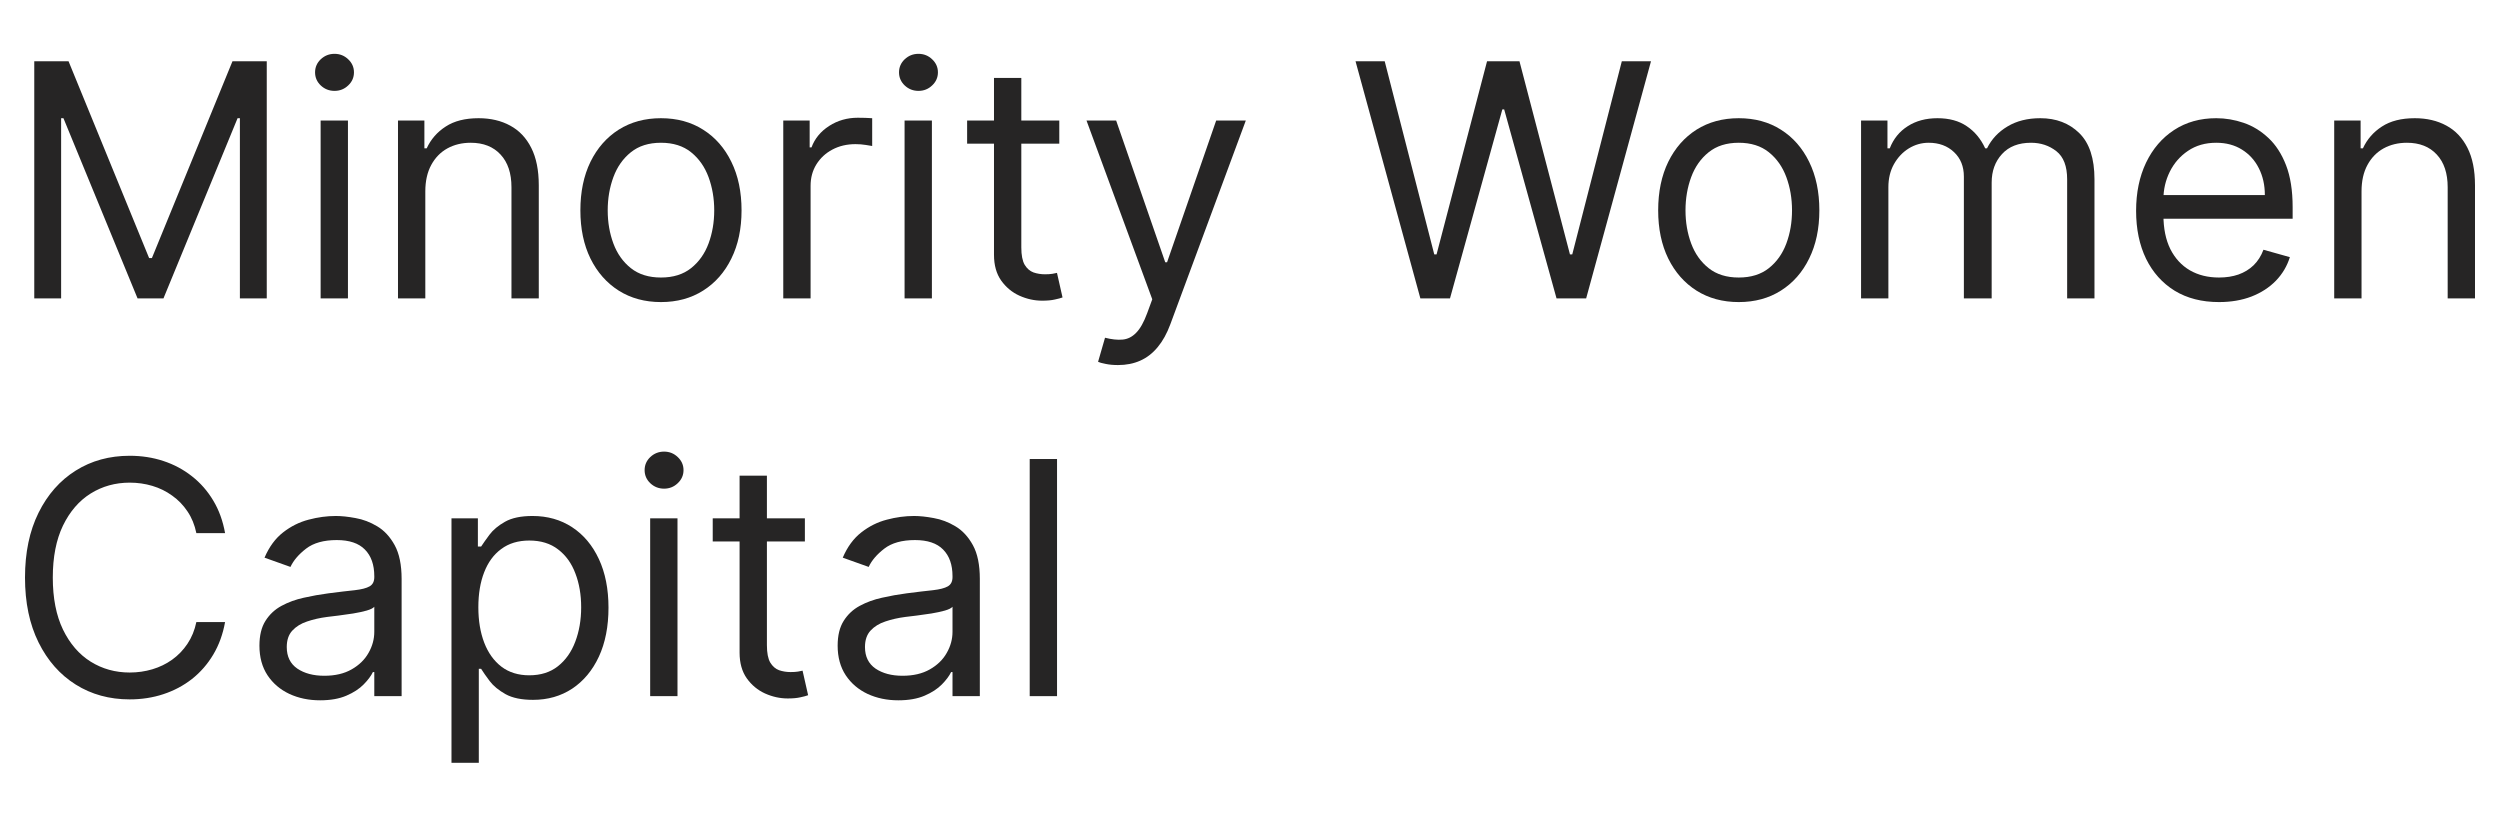
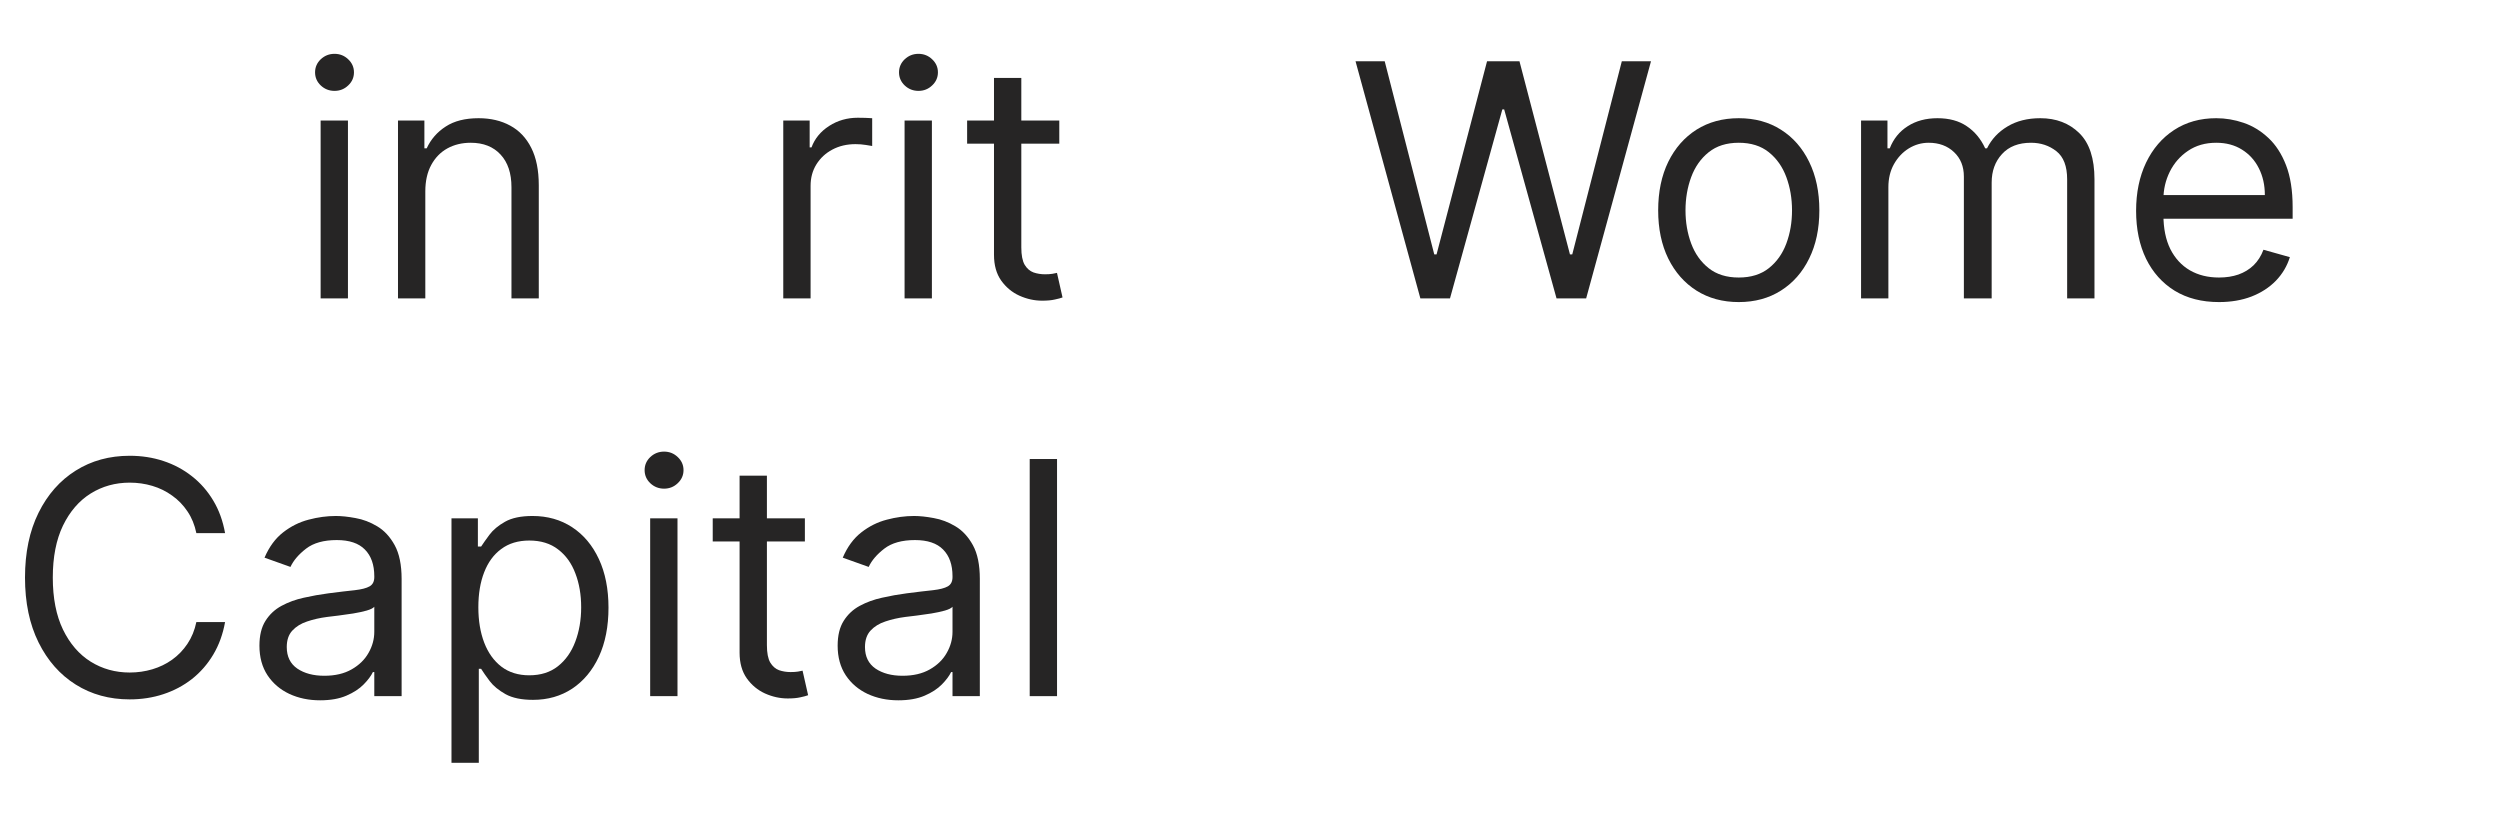
<svg xmlns="http://www.w3.org/2000/svg" width="300" height="98" viewBox="0 0 300 98" fill="none">
-   <path d="M4.112 7.349H8.224L17.894 30.969H18.228L27.898 7.349H32.011V35.804H28.787V14.185H28.509L19.617 35.804H16.505L7.613 14.185H7.335V35.804H4.112V7.349Z" fill="#262525" />
  <path d="M38.475 35.804V14.463H41.754V35.804H38.475ZM40.142 10.906C39.503 10.906 38.952 10.688 38.489 10.253C38.035 9.818 37.808 9.294 37.808 8.683C37.808 8.072 38.035 7.548 38.489 7.113C38.952 6.678 39.503 6.46 40.142 6.46C40.781 6.46 41.328 6.678 41.782 7.113C42.245 7.548 42.476 8.072 42.476 8.683C42.476 9.294 42.245 9.818 41.782 10.253C41.328 10.688 40.781 10.906 40.142 10.906Z" fill="#262525" />
  <path d="M51.038 22.966V35.804H47.759V14.463H50.927V17.797H51.205C51.705 16.714 52.465 15.843 53.484 15.185C54.503 14.518 55.818 14.185 57.43 14.185C58.875 14.185 60.139 14.481 61.223 15.074C62.306 15.658 63.149 16.547 63.751 17.742C64.353 18.927 64.654 20.428 64.654 22.244V35.804H61.376V22.466C61.376 20.789 60.94 19.483 60.069 18.548C59.199 17.603 58.004 17.131 56.485 17.131C55.438 17.131 54.503 17.358 53.678 17.811C52.863 18.265 52.219 18.927 51.747 19.798C51.275 20.669 51.038 21.725 51.038 22.966Z" fill="#262525" />
-   <path d="M79.316 36.249C77.389 36.249 75.699 35.79 74.245 34.873C72.8 33.956 71.67 32.673 70.855 31.024C70.049 29.376 69.646 27.449 69.646 25.245C69.646 23.022 70.049 21.081 70.855 19.423C71.67 17.765 72.8 16.477 74.245 15.56C75.699 14.643 77.389 14.185 79.316 14.185C81.243 14.185 82.929 14.643 84.374 15.56C85.828 16.477 86.958 17.765 87.764 19.423C88.579 21.081 88.986 23.022 88.986 25.245C88.986 27.449 88.579 29.376 87.764 31.024C86.958 32.673 85.828 33.956 84.374 34.873C82.929 35.79 81.243 36.249 79.316 36.249ZM79.316 33.303C80.78 33.303 81.984 32.928 82.929 32.178C83.873 31.427 84.573 30.441 85.027 29.218C85.48 27.996 85.707 26.671 85.707 25.245C85.707 23.818 85.48 22.489 85.027 21.257C84.573 20.025 83.873 19.029 82.929 18.27C81.984 17.51 80.78 17.131 79.316 17.131C77.853 17.131 76.648 17.51 75.704 18.27C74.759 19.029 74.06 20.025 73.606 21.257C73.152 22.489 72.925 23.818 72.925 25.245C72.925 26.671 73.152 27.996 73.606 29.218C74.06 30.441 74.759 31.427 75.704 32.178C76.648 32.928 77.853 33.303 79.316 33.303Z" fill="#262525" />
  <path d="M93.992 35.804V14.463H97.159V17.686H97.382C97.771 16.63 98.475 15.774 99.494 15.116C100.513 14.458 101.661 14.129 102.939 14.129C103.18 14.129 103.481 14.134 103.842 14.143C104.204 14.153 104.477 14.166 104.662 14.185V17.52C104.551 17.492 104.296 17.45 103.898 17.395C103.509 17.33 103.097 17.297 102.661 17.297C101.624 17.297 100.698 17.515 99.883 17.95C99.077 18.376 98.438 18.969 97.965 19.729C97.502 20.479 97.271 21.336 97.271 22.299V35.804H93.992Z" fill="#262525" />
  <path d="M108.549 35.804V14.463H111.828V35.804H108.549ZM110.216 10.906C109.577 10.906 109.026 10.688 108.563 10.253C108.109 9.818 107.882 9.294 107.882 8.683C107.882 8.072 108.109 7.548 108.563 7.113C109.026 6.678 109.577 6.46 110.216 6.46C110.855 6.46 111.402 6.678 111.856 7.113C112.319 7.548 112.551 8.072 112.551 8.683C112.551 9.294 112.319 9.818 111.856 10.253C111.402 10.688 110.855 10.906 110.216 10.906Z" fill="#262525" />
  <path d="M127.115 14.463V17.242H116.055V14.463H127.115ZM119.279 9.35H122.558V29.691C122.558 30.617 122.692 31.312 122.961 31.775C123.238 32.229 123.59 32.534 124.017 32.692C124.452 32.84 124.91 32.914 125.392 32.914C125.753 32.914 126.05 32.896 126.281 32.858C126.513 32.812 126.698 32.775 126.837 32.747L127.504 35.693C127.282 35.776 126.971 35.86 126.573 35.943C126.175 36.036 125.67 36.082 125.059 36.082C124.132 36.082 123.225 35.883 122.335 35.484C121.455 35.086 120.724 34.48 120.14 33.664C119.566 32.849 119.279 31.821 119.279 30.58V9.35Z" fill="#262525" />
-   <path d="M134.159 43.807C133.603 43.807 133.108 43.761 132.672 43.668C132.237 43.585 131.936 43.501 131.769 43.418L132.603 40.528C133.4 40.732 134.104 40.806 134.715 40.75C135.326 40.695 135.868 40.422 136.34 39.931C136.822 39.449 137.262 38.666 137.66 37.583L138.272 35.915L130.38 14.463H133.937L139.828 31.469H140.05L145.941 14.463H149.498L140.439 38.916C140.032 40.019 139.527 40.931 138.925 41.653C138.323 42.385 137.623 42.927 136.827 43.279C136.039 43.631 135.15 43.807 134.159 43.807Z" fill="#262525" />
  <path d="M170.443 35.804L162.663 7.349H166.164L172.111 30.524H172.388L178.446 7.349H182.336L188.394 30.524H188.672L194.619 7.349H198.12L190.339 35.804H186.783L180.502 13.129H180.28L174 35.804H170.443Z" fill="#262525" />
  <path d="M208.652 36.249C206.725 36.249 205.035 35.79 203.58 34.873C202.135 33.956 201.005 32.673 200.19 31.024C199.384 29.376 198.981 27.449 198.981 25.245C198.981 23.022 199.384 21.081 200.19 19.423C201.005 17.765 202.135 16.477 203.58 15.56C205.035 14.643 206.725 14.185 208.652 14.185C210.578 14.185 212.264 14.643 213.709 15.56C215.163 16.477 216.293 17.765 217.099 19.423C217.914 21.081 218.322 23.022 218.322 25.245C218.322 27.449 217.914 29.376 217.099 31.024C216.293 32.673 215.163 33.956 213.709 34.873C212.264 35.79 210.578 36.249 208.652 36.249ZM208.652 33.303C210.115 33.303 211.319 32.928 212.264 32.178C213.209 31.427 213.908 30.441 214.362 29.218C214.816 27.996 215.043 26.671 215.043 25.245C215.043 23.818 214.816 22.489 214.362 21.257C213.908 20.025 213.209 19.029 212.264 18.27C211.319 17.51 210.115 17.131 208.652 17.131C207.188 17.131 205.984 17.51 205.039 18.27C204.094 19.029 203.395 20.025 202.941 21.257C202.487 22.489 202.26 23.818 202.26 25.245C202.26 26.671 202.487 27.996 202.941 29.218C203.395 30.441 204.094 31.427 205.039 32.178C205.984 32.928 207.188 33.303 208.652 33.303Z" fill="#262525" />
  <path d="M223.327 35.804V14.463H226.495V17.797H226.773C227.218 16.658 227.935 15.774 228.926 15.144C229.918 14.505 231.108 14.185 232.497 14.185C233.905 14.185 235.077 14.505 236.012 15.144C236.957 15.774 237.694 16.658 238.222 17.797H238.444C238.99 16.695 239.81 15.82 240.903 15.171C241.996 14.514 243.307 14.185 244.835 14.185C246.743 14.185 248.304 14.783 249.517 15.977C250.731 17.163 251.337 19.011 251.337 21.521V35.804H248.058V21.521C248.058 19.946 247.628 18.821 246.766 18.145C245.905 17.469 244.891 17.131 243.724 17.131C242.223 17.131 241.061 17.584 240.236 18.492C239.412 19.391 239 20.53 239 21.91V35.804H235.665V21.188C235.665 19.974 235.271 18.997 234.484 18.256C233.697 17.506 232.682 17.131 231.441 17.131C230.589 17.131 229.793 17.358 229.052 17.811C228.32 18.265 227.727 18.895 227.273 19.701C226.828 20.497 226.606 21.419 226.606 22.466V35.804H223.327Z" fill="#262525" />
  <path d="M266.28 36.249C264.224 36.249 262.45 35.795 260.959 34.887C259.477 33.97 258.333 32.692 257.527 31.052C256.731 29.404 256.332 27.486 256.332 25.3C256.332 23.114 256.731 21.188 257.527 19.52C258.333 17.844 259.454 16.538 260.89 15.602C262.335 14.657 264.02 14.185 265.947 14.185C267.059 14.185 268.156 14.37 269.24 14.741C270.324 15.111 271.31 15.713 272.199 16.547C273.088 17.371 273.797 18.464 274.325 19.826C274.853 21.188 275.117 22.864 275.117 24.856V26.245H258.667V23.411H271.782C271.782 22.206 271.542 21.132 271.06 20.187C270.588 19.242 269.911 18.497 269.031 17.95C268.161 17.404 267.133 17.131 265.947 17.131C264.641 17.131 263.511 17.455 262.557 18.103C261.612 18.742 260.885 19.576 260.375 20.604C259.866 21.632 259.611 22.734 259.611 23.911V25.8C259.611 27.412 259.889 28.778 260.445 29.899C261.01 31.011 261.793 31.858 262.793 32.442C263.793 33.016 264.956 33.303 266.28 33.303C267.142 33.303 267.92 33.183 268.615 32.942C269.319 32.692 269.925 32.321 270.435 31.83C270.944 31.33 271.338 30.71 271.616 29.969L274.784 30.858C274.45 31.932 273.89 32.877 273.102 33.692C272.315 34.498 271.342 35.128 270.185 35.582C269.027 36.026 267.725 36.249 266.28 36.249Z" fill="#262525" />
-   <path d="M283.384 22.966V35.804H280.105V14.463H283.273V17.797H283.551C284.051 16.714 284.81 15.843 285.829 15.185C286.848 14.518 288.163 14.185 289.775 14.185C291.22 14.185 292.484 14.481 293.568 15.074C294.652 15.658 295.495 16.547 296.097 17.742C296.699 18.927 297 20.428 297 22.244V35.804H293.721V22.466C293.721 20.789 293.286 19.483 292.415 18.548C291.544 17.603 290.349 17.131 288.83 17.131C287.784 17.131 286.848 17.358 286.024 17.811C285.209 18.265 284.565 18.927 284.092 19.798C283.62 20.669 283.384 21.725 283.384 22.966Z" fill="#262525" />
  <path d="M27.009 63.974H23.563C23.359 62.983 23.003 62.113 22.493 61.362C21.993 60.612 21.382 59.982 20.659 59.473C19.946 58.954 19.154 58.565 18.283 58.306C17.413 58.046 16.505 57.917 15.56 57.917C13.837 57.917 12.277 58.352 10.878 59.223C9.488 60.093 8.382 61.376 7.557 63.071C6.742 64.766 6.335 66.846 6.335 69.31C6.335 71.773 6.742 73.853 7.557 75.548C8.382 77.243 9.488 78.526 10.878 79.397C12.277 80.267 13.837 80.703 15.56 80.703C16.505 80.703 17.413 80.573 18.283 80.314C19.154 80.054 19.946 79.67 20.659 79.16C21.382 78.642 21.993 78.007 22.493 77.257C23.003 76.498 23.359 75.627 23.563 74.645H27.009C26.749 76.099 26.277 77.401 25.592 78.549C24.906 79.698 24.054 80.675 23.035 81.481C22.016 82.277 20.872 82.884 19.603 83.301C18.344 83.718 16.996 83.926 15.56 83.926C13.133 83.926 10.975 83.333 9.086 82.148C7.196 80.962 5.709 79.276 4.626 77.09C3.542 74.904 3 72.311 3 69.31C3 66.308 3.542 63.715 4.626 61.529C5.709 59.343 7.196 57.657 9.086 56.472C10.975 55.286 13.133 54.693 15.56 54.693C16.996 54.693 18.344 54.902 19.603 55.318C20.872 55.735 22.016 56.347 23.035 57.152C24.054 57.949 24.906 58.922 25.592 60.07C26.277 61.209 26.749 62.511 27.009 63.974Z" fill="#262525" />
  <path d="M38.412 84.037C37.06 84.037 35.833 83.782 34.73 83.273C33.628 82.754 32.753 82.009 32.104 81.036C31.456 80.054 31.132 78.869 31.132 77.479C31.132 76.257 31.373 75.266 31.854 74.506C32.336 73.737 32.98 73.135 33.786 72.7C34.591 72.264 35.481 71.94 36.453 71.727C37.435 71.505 38.422 71.329 39.413 71.199C40.709 71.032 41.761 70.907 42.567 70.824C43.382 70.731 43.974 70.579 44.345 70.366C44.725 70.153 44.915 69.782 44.915 69.254V69.143C44.915 67.772 44.539 66.707 43.789 65.947C43.048 65.188 41.923 64.808 40.413 64.808C38.848 64.808 37.62 65.151 36.731 65.836C35.842 66.522 35.217 67.253 34.855 68.031L31.743 66.92C32.299 65.623 33.04 64.614 33.966 63.891C34.902 63.159 35.921 62.65 37.023 62.363C38.134 62.066 39.227 61.918 40.302 61.918C40.987 61.918 41.775 62.001 42.664 62.168C43.562 62.326 44.428 62.654 45.262 63.155C46.105 63.655 46.804 64.41 47.36 65.419C47.916 66.429 48.194 67.781 48.194 69.476V83.537H44.915V80.647H44.748C44.526 81.11 44.155 81.606 43.636 82.134C43.118 82.662 42.428 83.111 41.566 83.481C40.705 83.852 39.654 84.037 38.412 84.037ZM38.913 81.092C40.209 81.092 41.302 80.837 42.191 80.328C43.09 79.818 43.766 79.16 44.22 78.355C44.683 77.549 44.915 76.701 44.915 75.812V72.811C44.776 72.978 44.47 73.13 43.998 73.269C43.535 73.399 42.997 73.515 42.386 73.617C41.784 73.709 41.196 73.793 40.621 73.867C40.056 73.932 39.598 73.987 39.246 74.034C38.394 74.145 37.597 74.325 36.856 74.576C36.124 74.816 35.532 75.182 35.078 75.673C34.633 76.155 34.411 76.812 34.411 77.646C34.411 78.785 34.832 79.647 35.675 80.23C36.527 80.805 37.606 81.092 38.913 81.092Z" fill="#262525" />
  <path d="M54.178 91.54V62.196H57.346V65.586H57.735C57.976 65.216 58.31 64.743 58.736 64.169C59.171 63.585 59.792 63.067 60.597 62.613C61.413 62.15 62.515 61.918 63.904 61.918C65.701 61.918 67.285 62.367 68.656 63.266C70.027 64.164 71.097 65.438 71.865 67.087C72.634 68.735 73.019 70.68 73.019 72.922C73.019 75.182 72.634 77.141 71.865 78.799C71.097 80.448 70.031 81.726 68.67 82.634C67.308 83.532 65.738 83.982 63.96 83.982C62.589 83.982 61.491 83.755 60.667 83.301C59.843 82.838 59.208 82.314 58.764 81.731C58.319 81.138 57.976 80.647 57.735 80.258H57.457V91.54H54.178ZM57.402 72.867C57.402 74.478 57.638 75.9 58.111 77.132C58.583 78.355 59.273 79.313 60.181 80.008C61.088 80.693 62.2 81.036 63.515 81.036C64.886 81.036 66.03 80.675 66.947 79.952C67.873 79.221 68.568 78.239 69.031 77.007C69.504 75.766 69.74 74.386 69.74 72.867C69.74 71.366 69.508 70.014 69.045 68.809C68.591 67.596 67.901 66.637 66.975 65.933C66.058 65.22 64.905 64.864 63.515 64.864C62.181 64.864 61.061 65.202 60.153 65.878C59.245 66.545 58.56 67.48 58.097 68.684C57.633 69.879 57.402 71.273 57.402 72.867Z" fill="#262525" />
  <path d="M78.02 83.537V62.196H81.299V83.537H78.02ZM79.688 58.639C79.049 58.639 78.498 58.421 78.034 57.986C77.581 57.551 77.354 57.027 77.354 56.416C77.354 55.805 77.581 55.281 78.034 54.846C78.498 54.411 79.049 54.193 79.688 54.193C80.327 54.193 80.873 54.411 81.327 54.846C81.79 55.281 82.022 55.805 82.022 56.416C82.022 57.027 81.79 57.551 81.327 57.986C80.873 58.421 80.327 58.639 79.688 58.639Z" fill="#262525" />
  <path d="M96.586 62.196V64.975H85.527V62.196H96.586ZM88.75 57.083H92.029V77.424C92.029 78.35 92.163 79.045 92.432 79.508C92.71 79.962 93.062 80.267 93.488 80.425C93.923 80.573 94.382 80.647 94.864 80.647C95.225 80.647 95.521 80.629 95.753 80.591C95.984 80.545 96.169 80.508 96.308 80.48L96.975 83.426C96.753 83.509 96.443 83.593 96.044 83.676C95.646 83.769 95.141 83.815 94.53 83.815C93.604 83.815 92.696 83.616 91.807 83.218C90.927 82.819 90.195 82.213 89.612 81.397C89.037 80.582 88.75 79.554 88.75 78.313V57.083Z" fill="#262525" />
  <path d="M107.799 84.037C106.446 84.037 105.219 83.782 104.117 83.273C103.015 82.754 102.139 82.009 101.491 81.036C100.843 80.054 100.518 78.869 100.518 77.479C100.518 76.257 100.759 75.266 101.241 74.506C101.722 73.737 102.366 73.135 103.172 72.7C103.978 72.264 104.867 71.94 105.84 71.727C106.822 71.505 107.808 71.329 108.799 71.199C110.096 71.032 111.147 70.907 111.953 70.824C112.768 70.731 113.361 70.579 113.732 70.366C114.111 70.153 114.301 69.782 114.301 69.254V69.143C114.301 67.772 113.926 66.707 113.176 65.947C112.435 65.188 111.309 64.808 109.8 64.808C108.234 64.808 107.007 65.151 106.118 65.836C105.228 66.522 104.603 67.253 104.242 68.031L101.13 66.92C101.685 65.623 102.426 64.614 103.353 63.891C104.288 63.159 105.307 62.65 106.409 62.363C107.521 62.066 108.614 61.918 109.688 61.918C110.374 61.918 111.161 62.001 112.05 62.168C112.949 62.326 113.815 62.654 114.649 63.155C115.491 63.655 116.191 64.41 116.747 65.419C117.302 66.429 117.58 67.781 117.58 69.476V83.537H114.301V80.647H114.134C113.912 81.11 113.542 81.606 113.023 82.134C112.504 82.662 111.814 83.111 110.953 83.481C110.091 83.852 109.04 84.037 107.799 84.037ZM108.299 81.092C109.596 81.092 110.689 80.837 111.578 80.328C112.476 79.818 113.153 79.16 113.606 78.355C114.07 77.549 114.301 76.701 114.301 75.812V72.811C114.162 72.978 113.857 73.13 113.384 73.269C112.921 73.399 112.384 73.515 111.772 73.617C111.17 73.709 110.582 73.793 110.008 73.867C109.443 73.932 108.984 73.987 108.632 74.034C107.78 74.145 106.984 74.325 106.243 74.576C105.511 74.816 104.918 75.182 104.464 75.673C104.02 76.155 103.797 76.812 103.797 77.646C103.797 78.785 104.219 79.647 105.062 80.23C105.914 80.805 106.993 81.092 108.299 81.092Z" fill="#262525" />
  <path d="M126.844 55.082V83.537H123.565V55.082H126.844Z" fill="#262525" />
</svg>